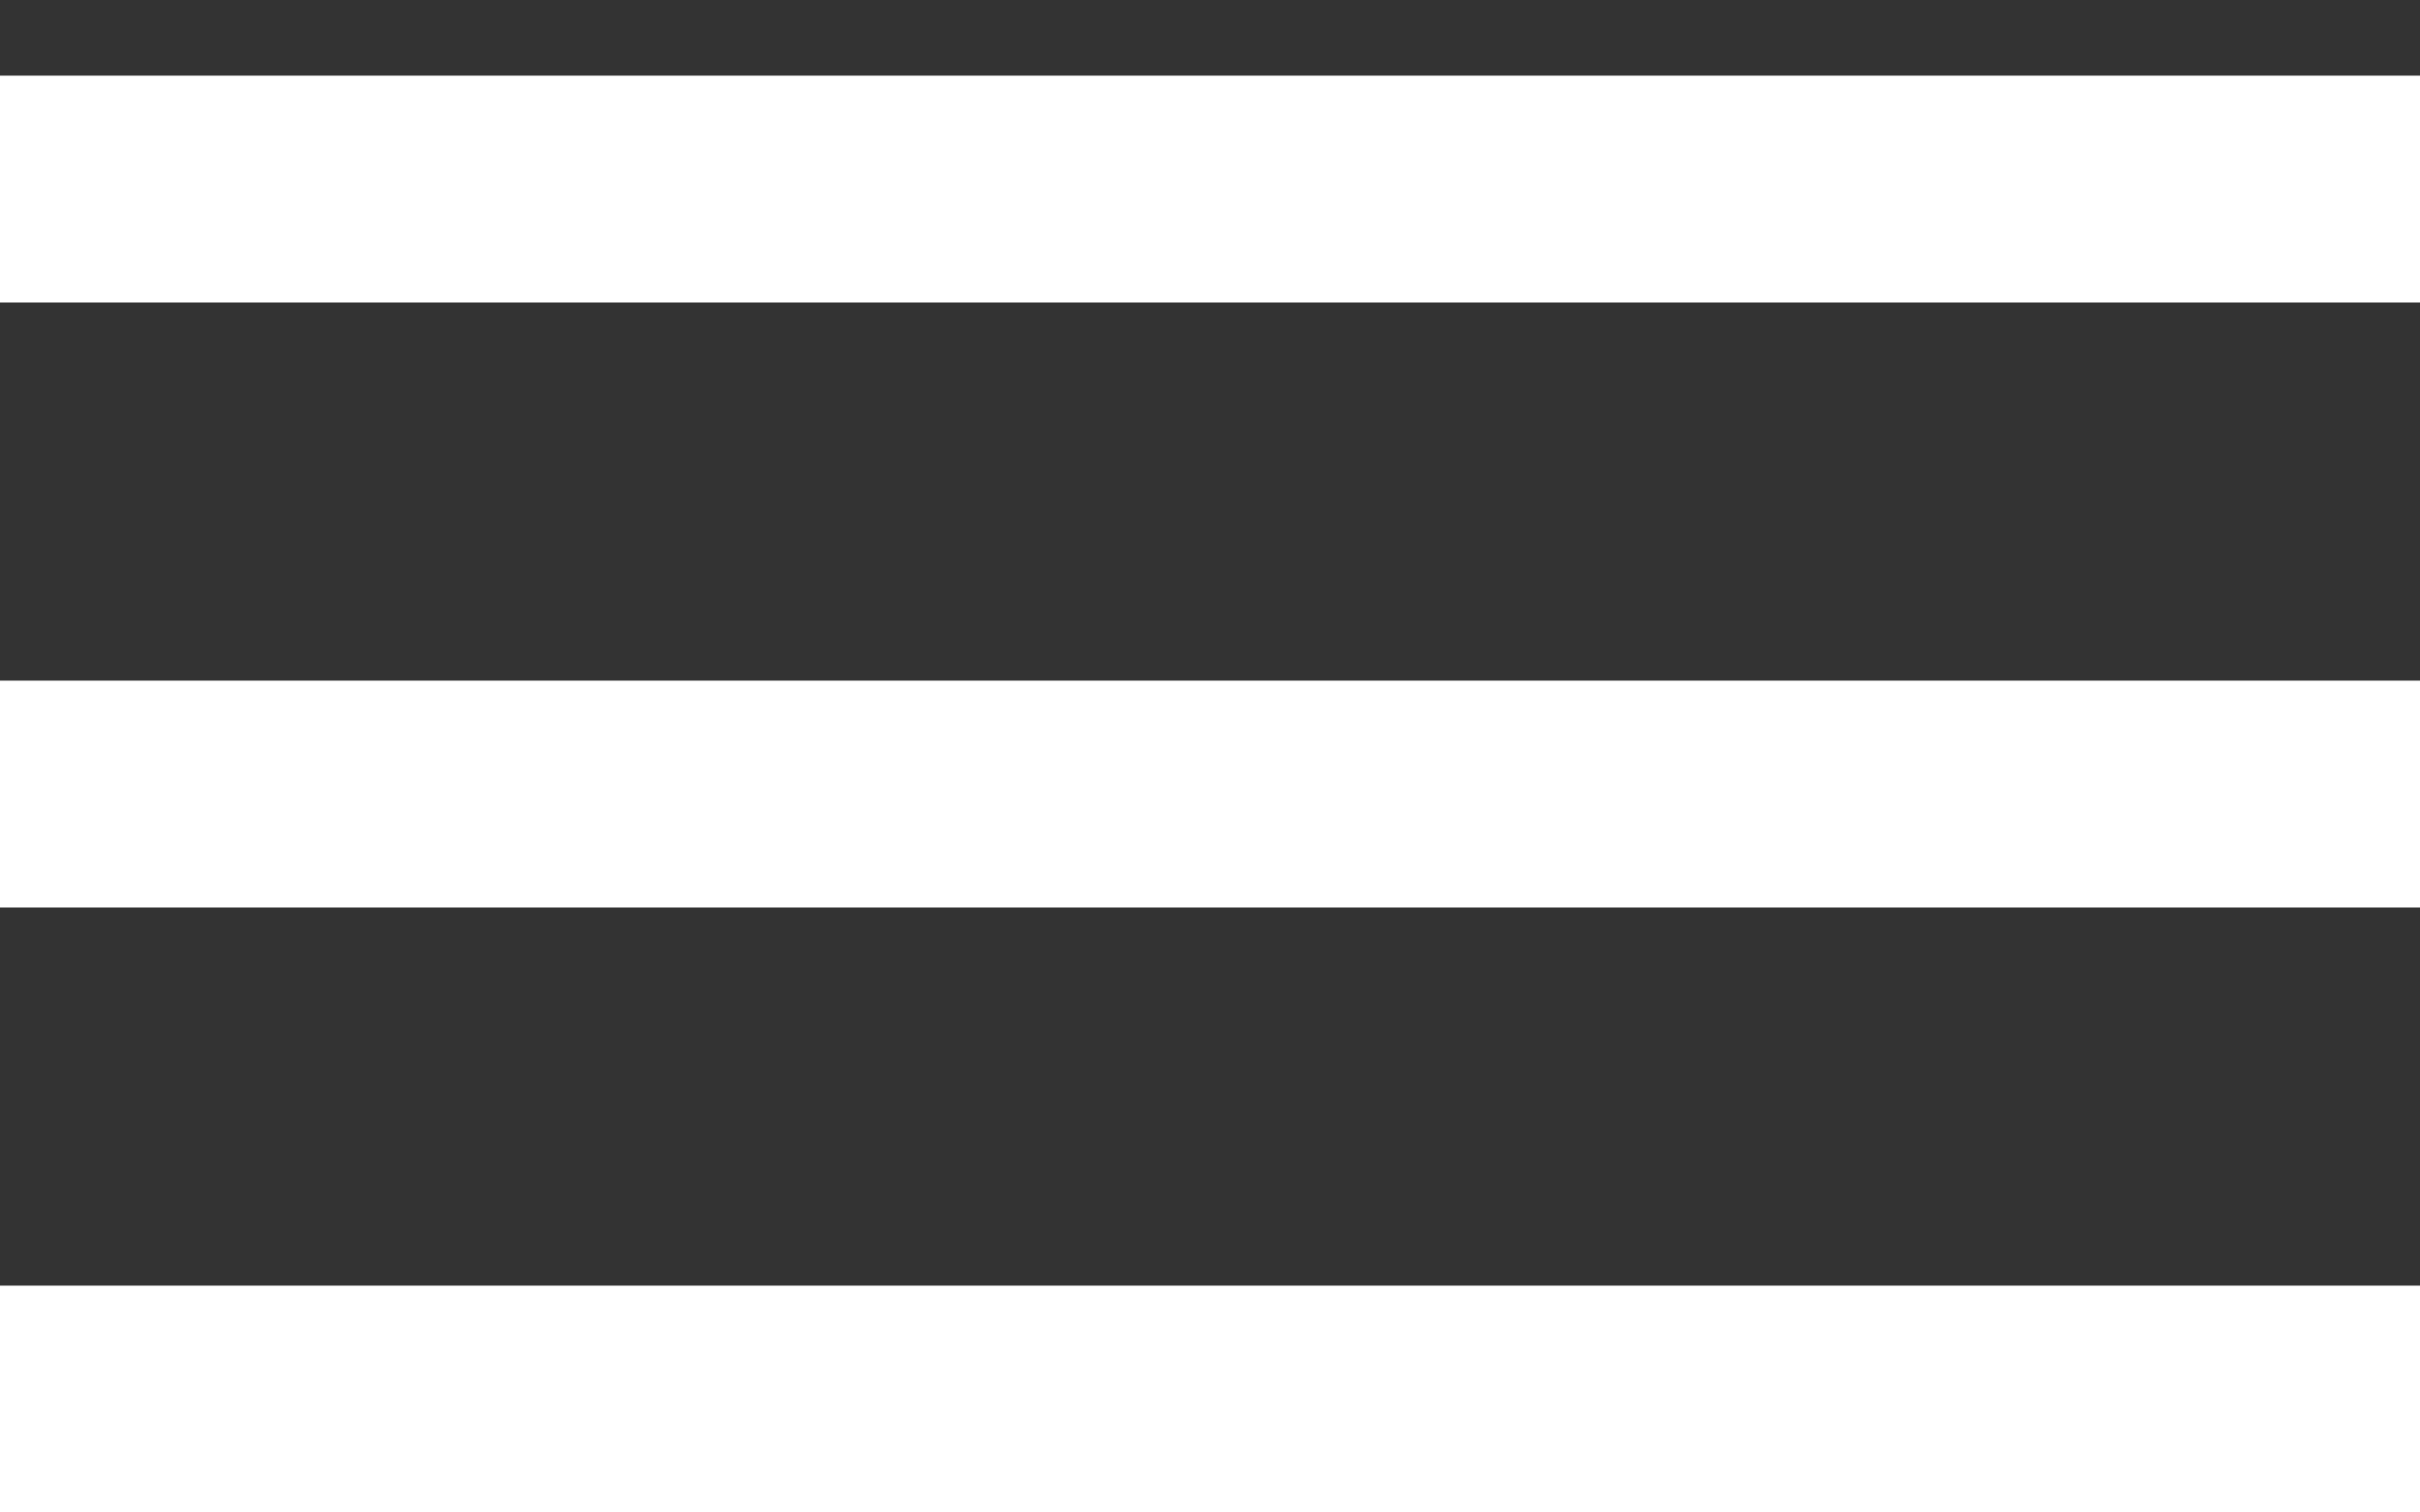
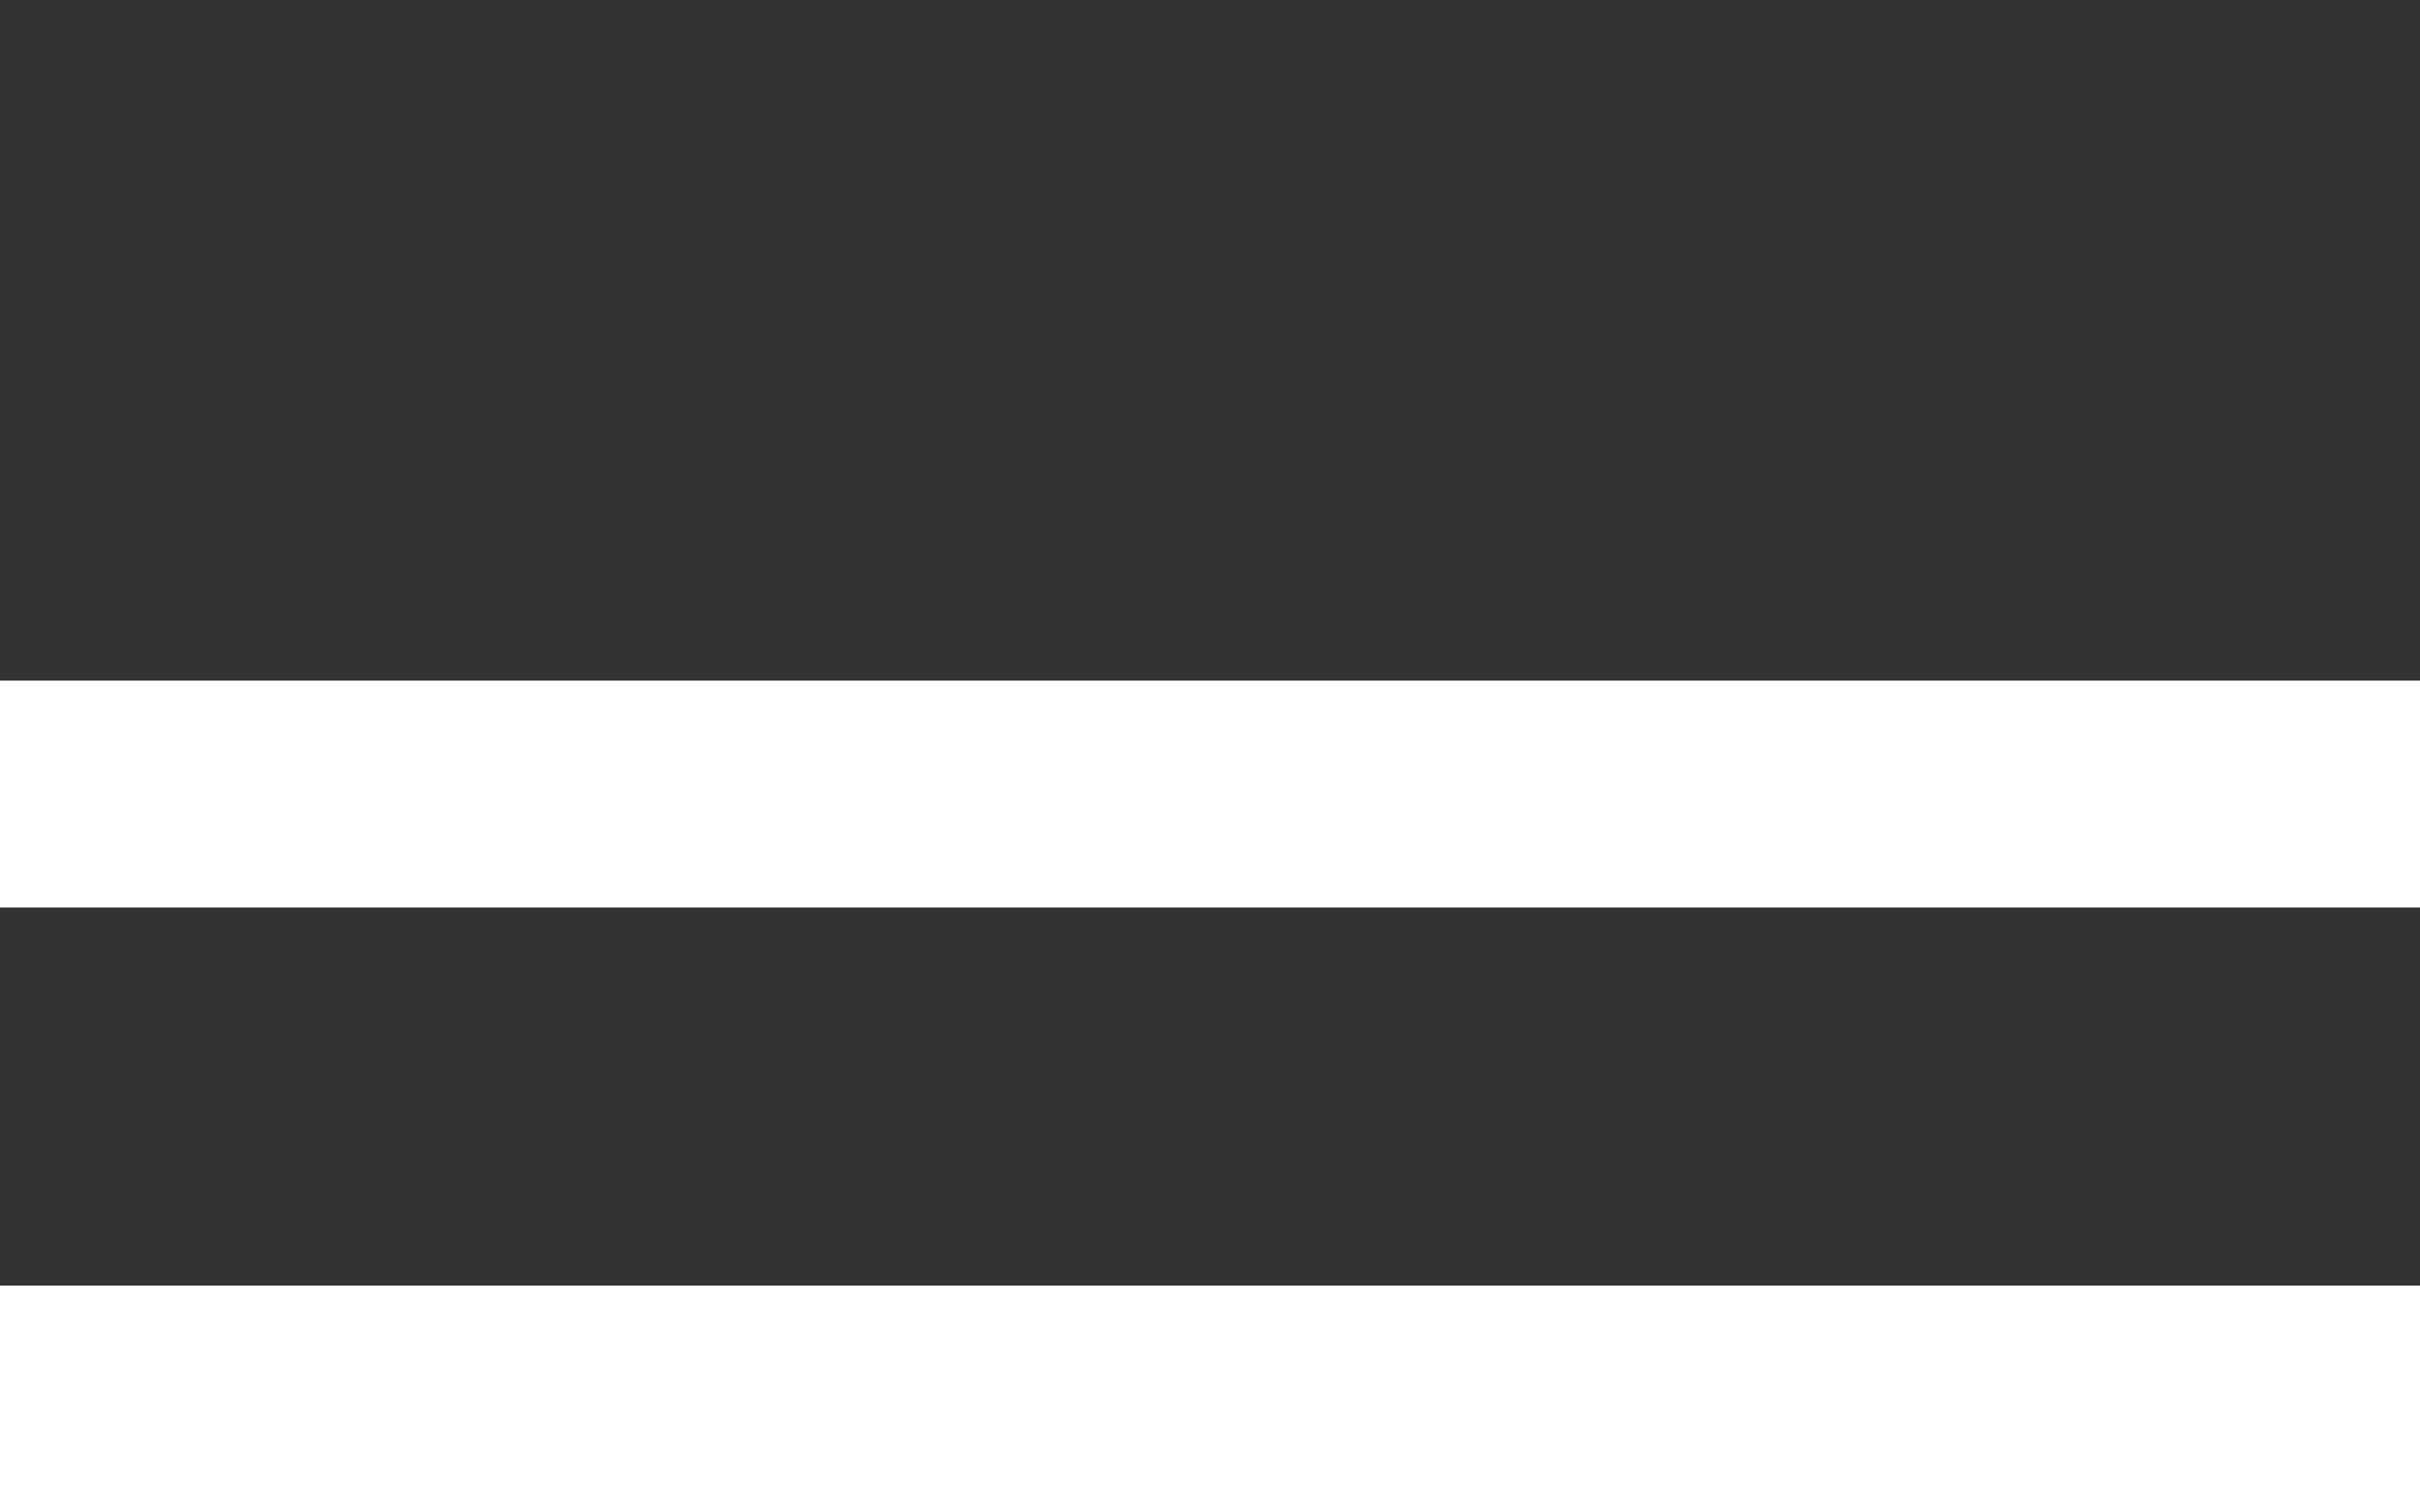
<svg xmlns="http://www.w3.org/2000/svg" width="16" height="10" viewBox="0 0 16 10" fill="none">
  <rect x="0" y="0" width="16" height="10" fill="#333333" stroke="none" />
-   <line y1="1.25" x2="16" y2="1.25" stroke="white" stroke-width="1.5" />
  <line y1="5.25" x2="16" y2="5.25" stroke="white" stroke-width="1.5" />
  <line y1="9.25" x2="16" y2="9.25" stroke="white" stroke-width="1.5" />
</svg>